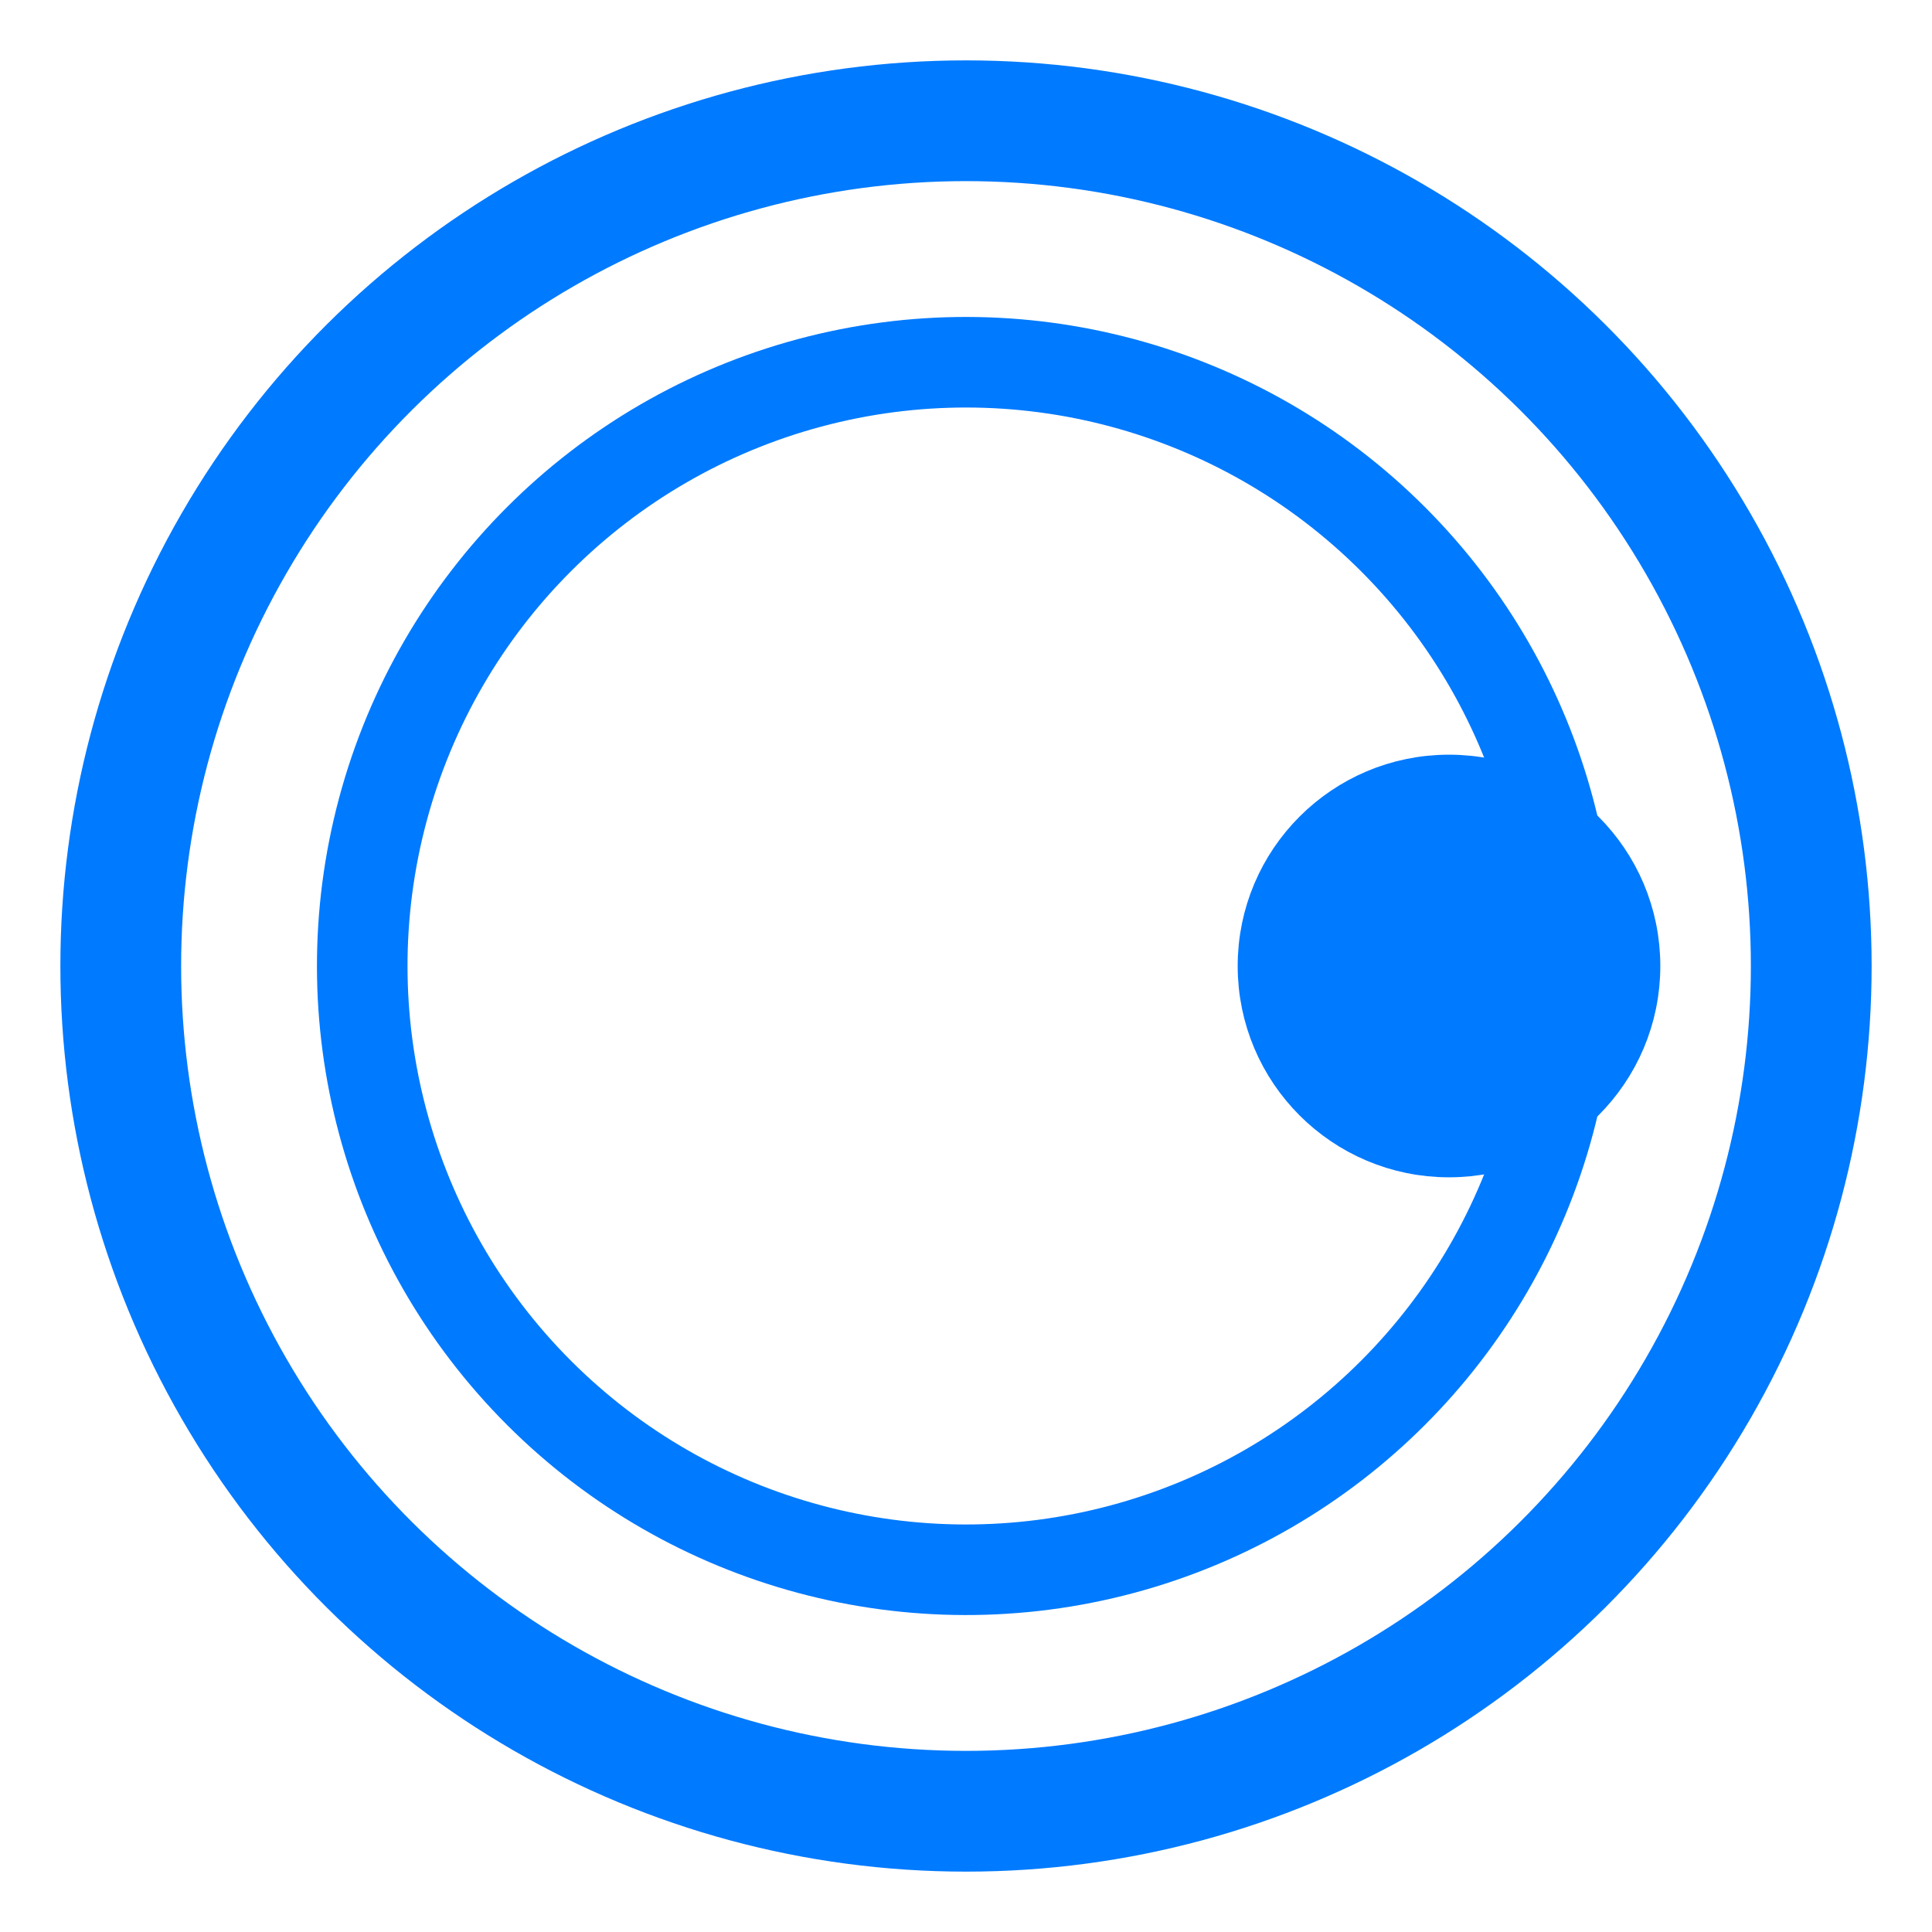
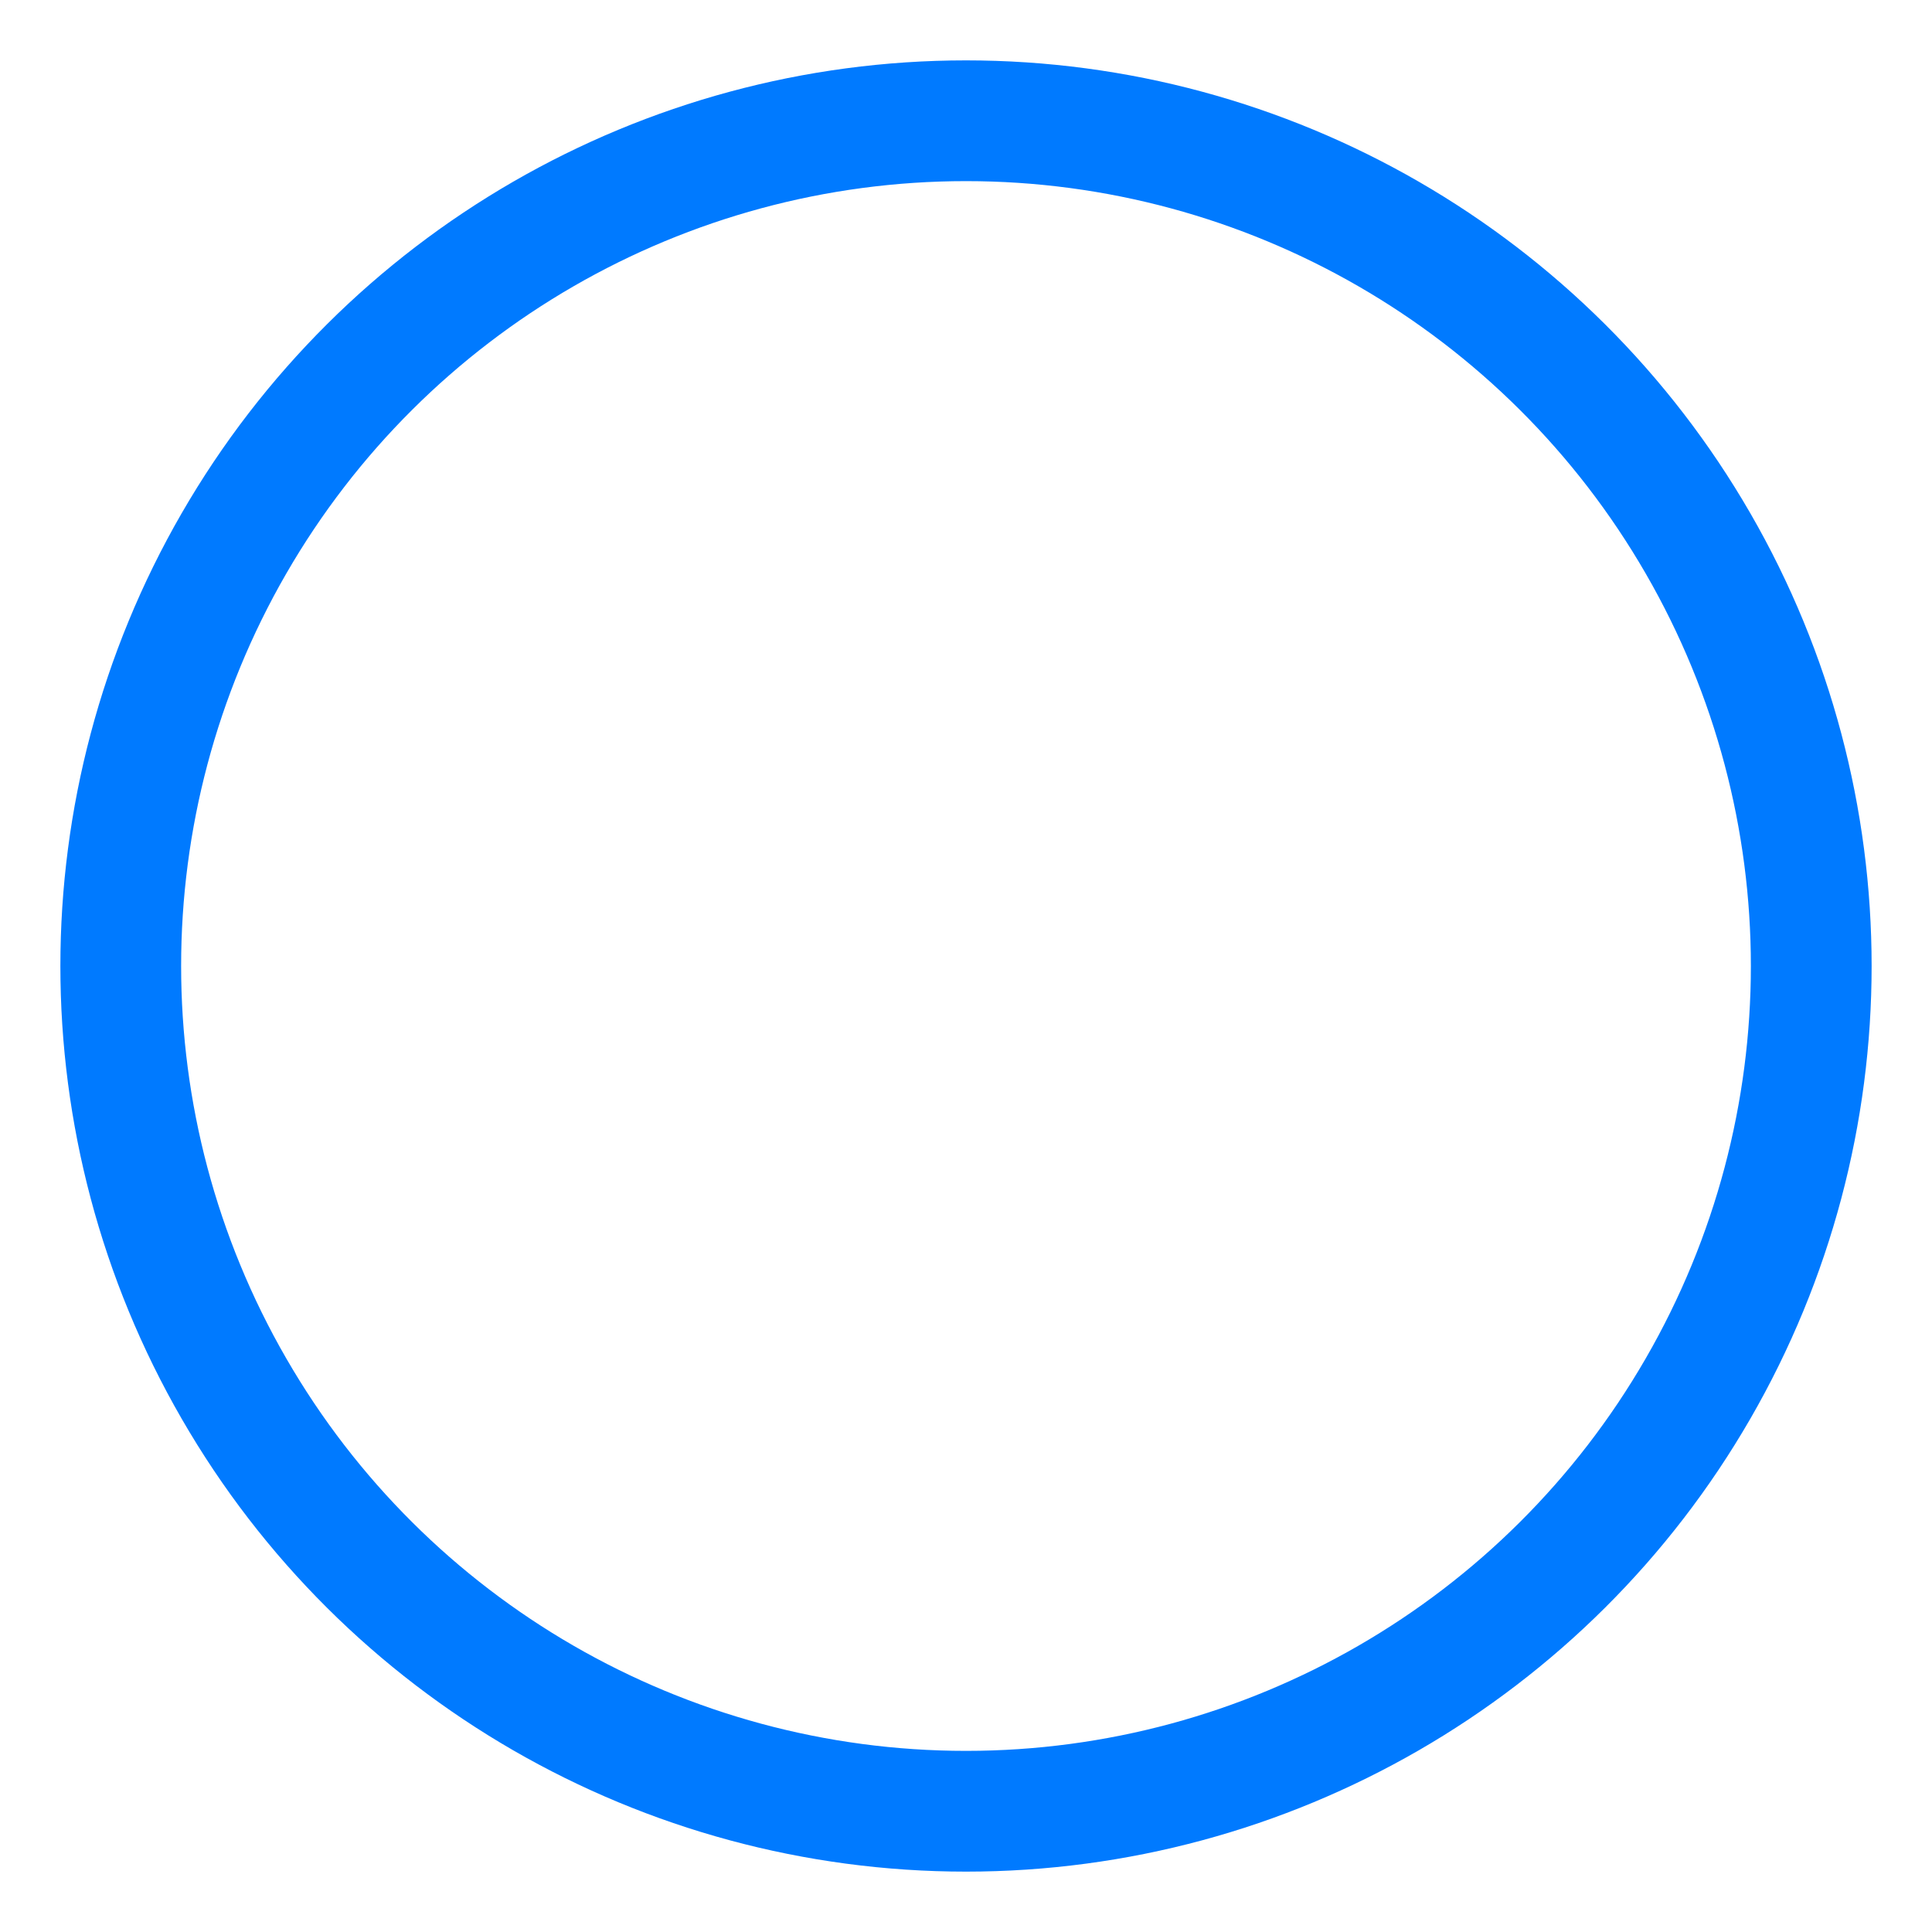
<svg xmlns="http://www.w3.org/2000/svg" width="32" height="32" viewBox="0 0 32 32">
  <style>
        circle { fill: none; stroke: #007AFF; }
        .orbit-dot { fill: #007AFF; }
    </style>
  <circle cx="16" cy="16" r="14" stroke-width="2" transform="rotate(-30 16 16)" />
-   <circle cx="16" cy="16" r="10" stroke-width="1.5" transform="rotate(15 16 16)" />
-   <circle class="orbit-dot" cx="24" cy="16" r="3" />
</svg>